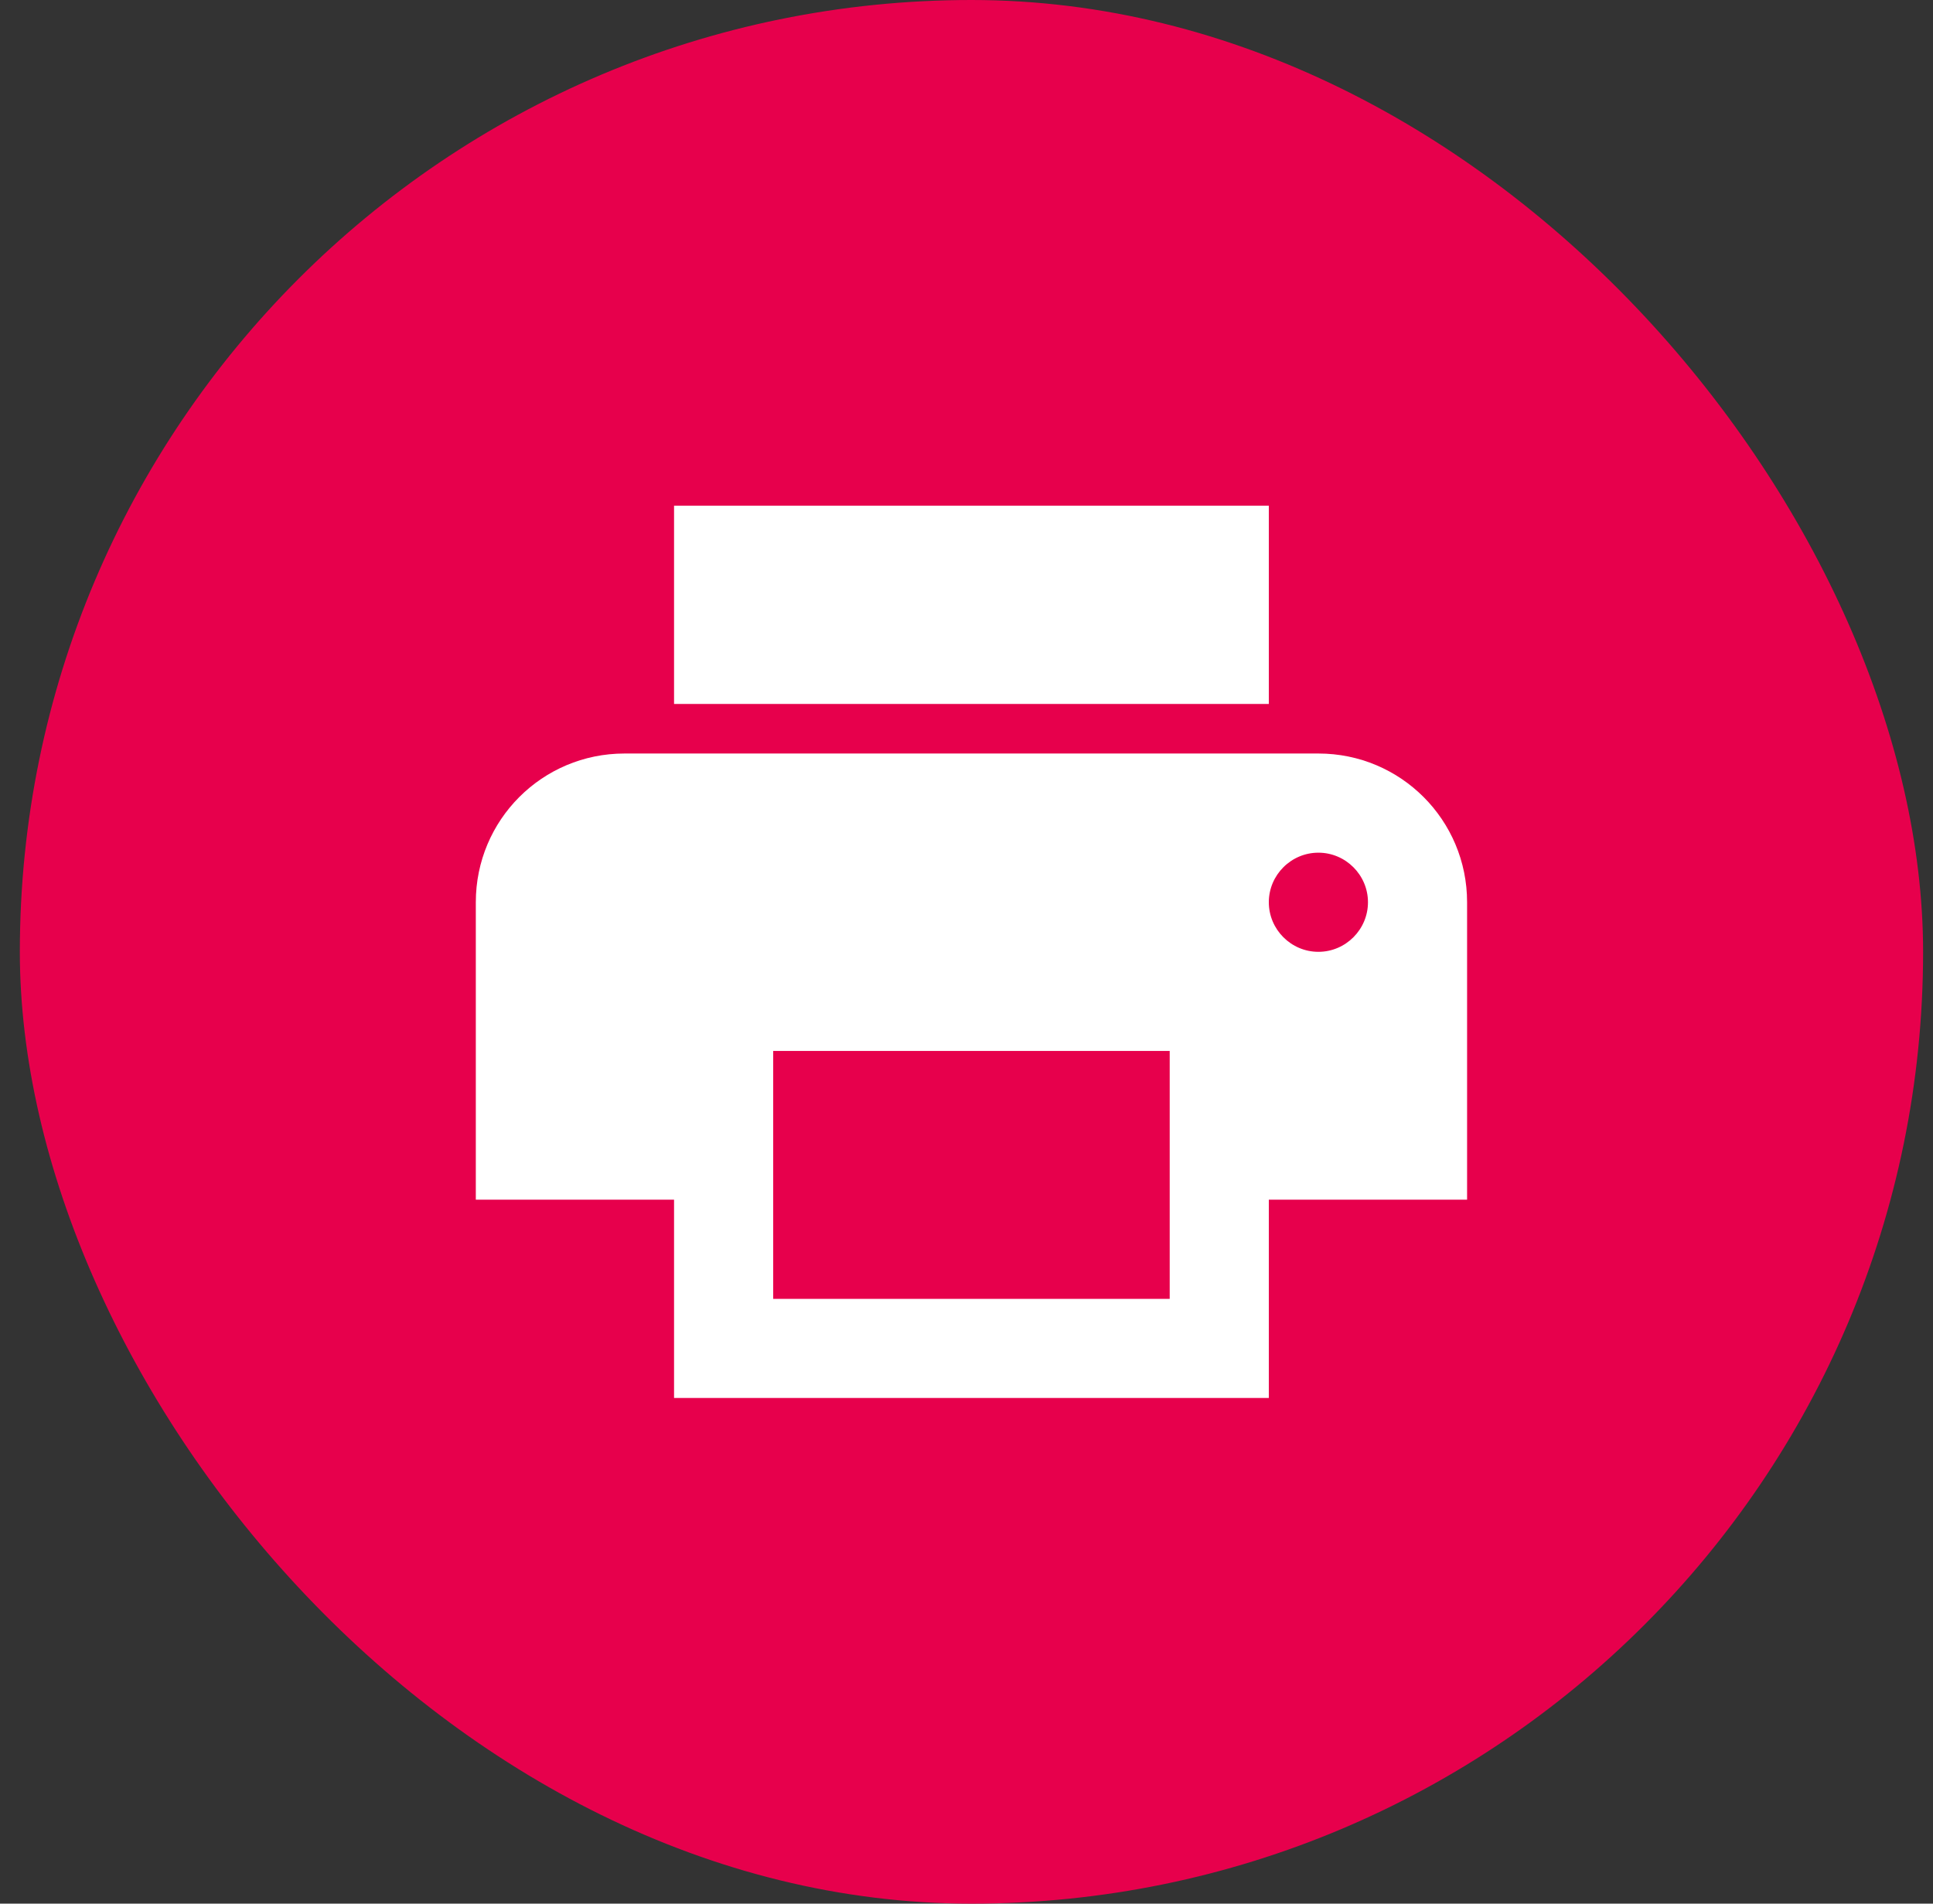
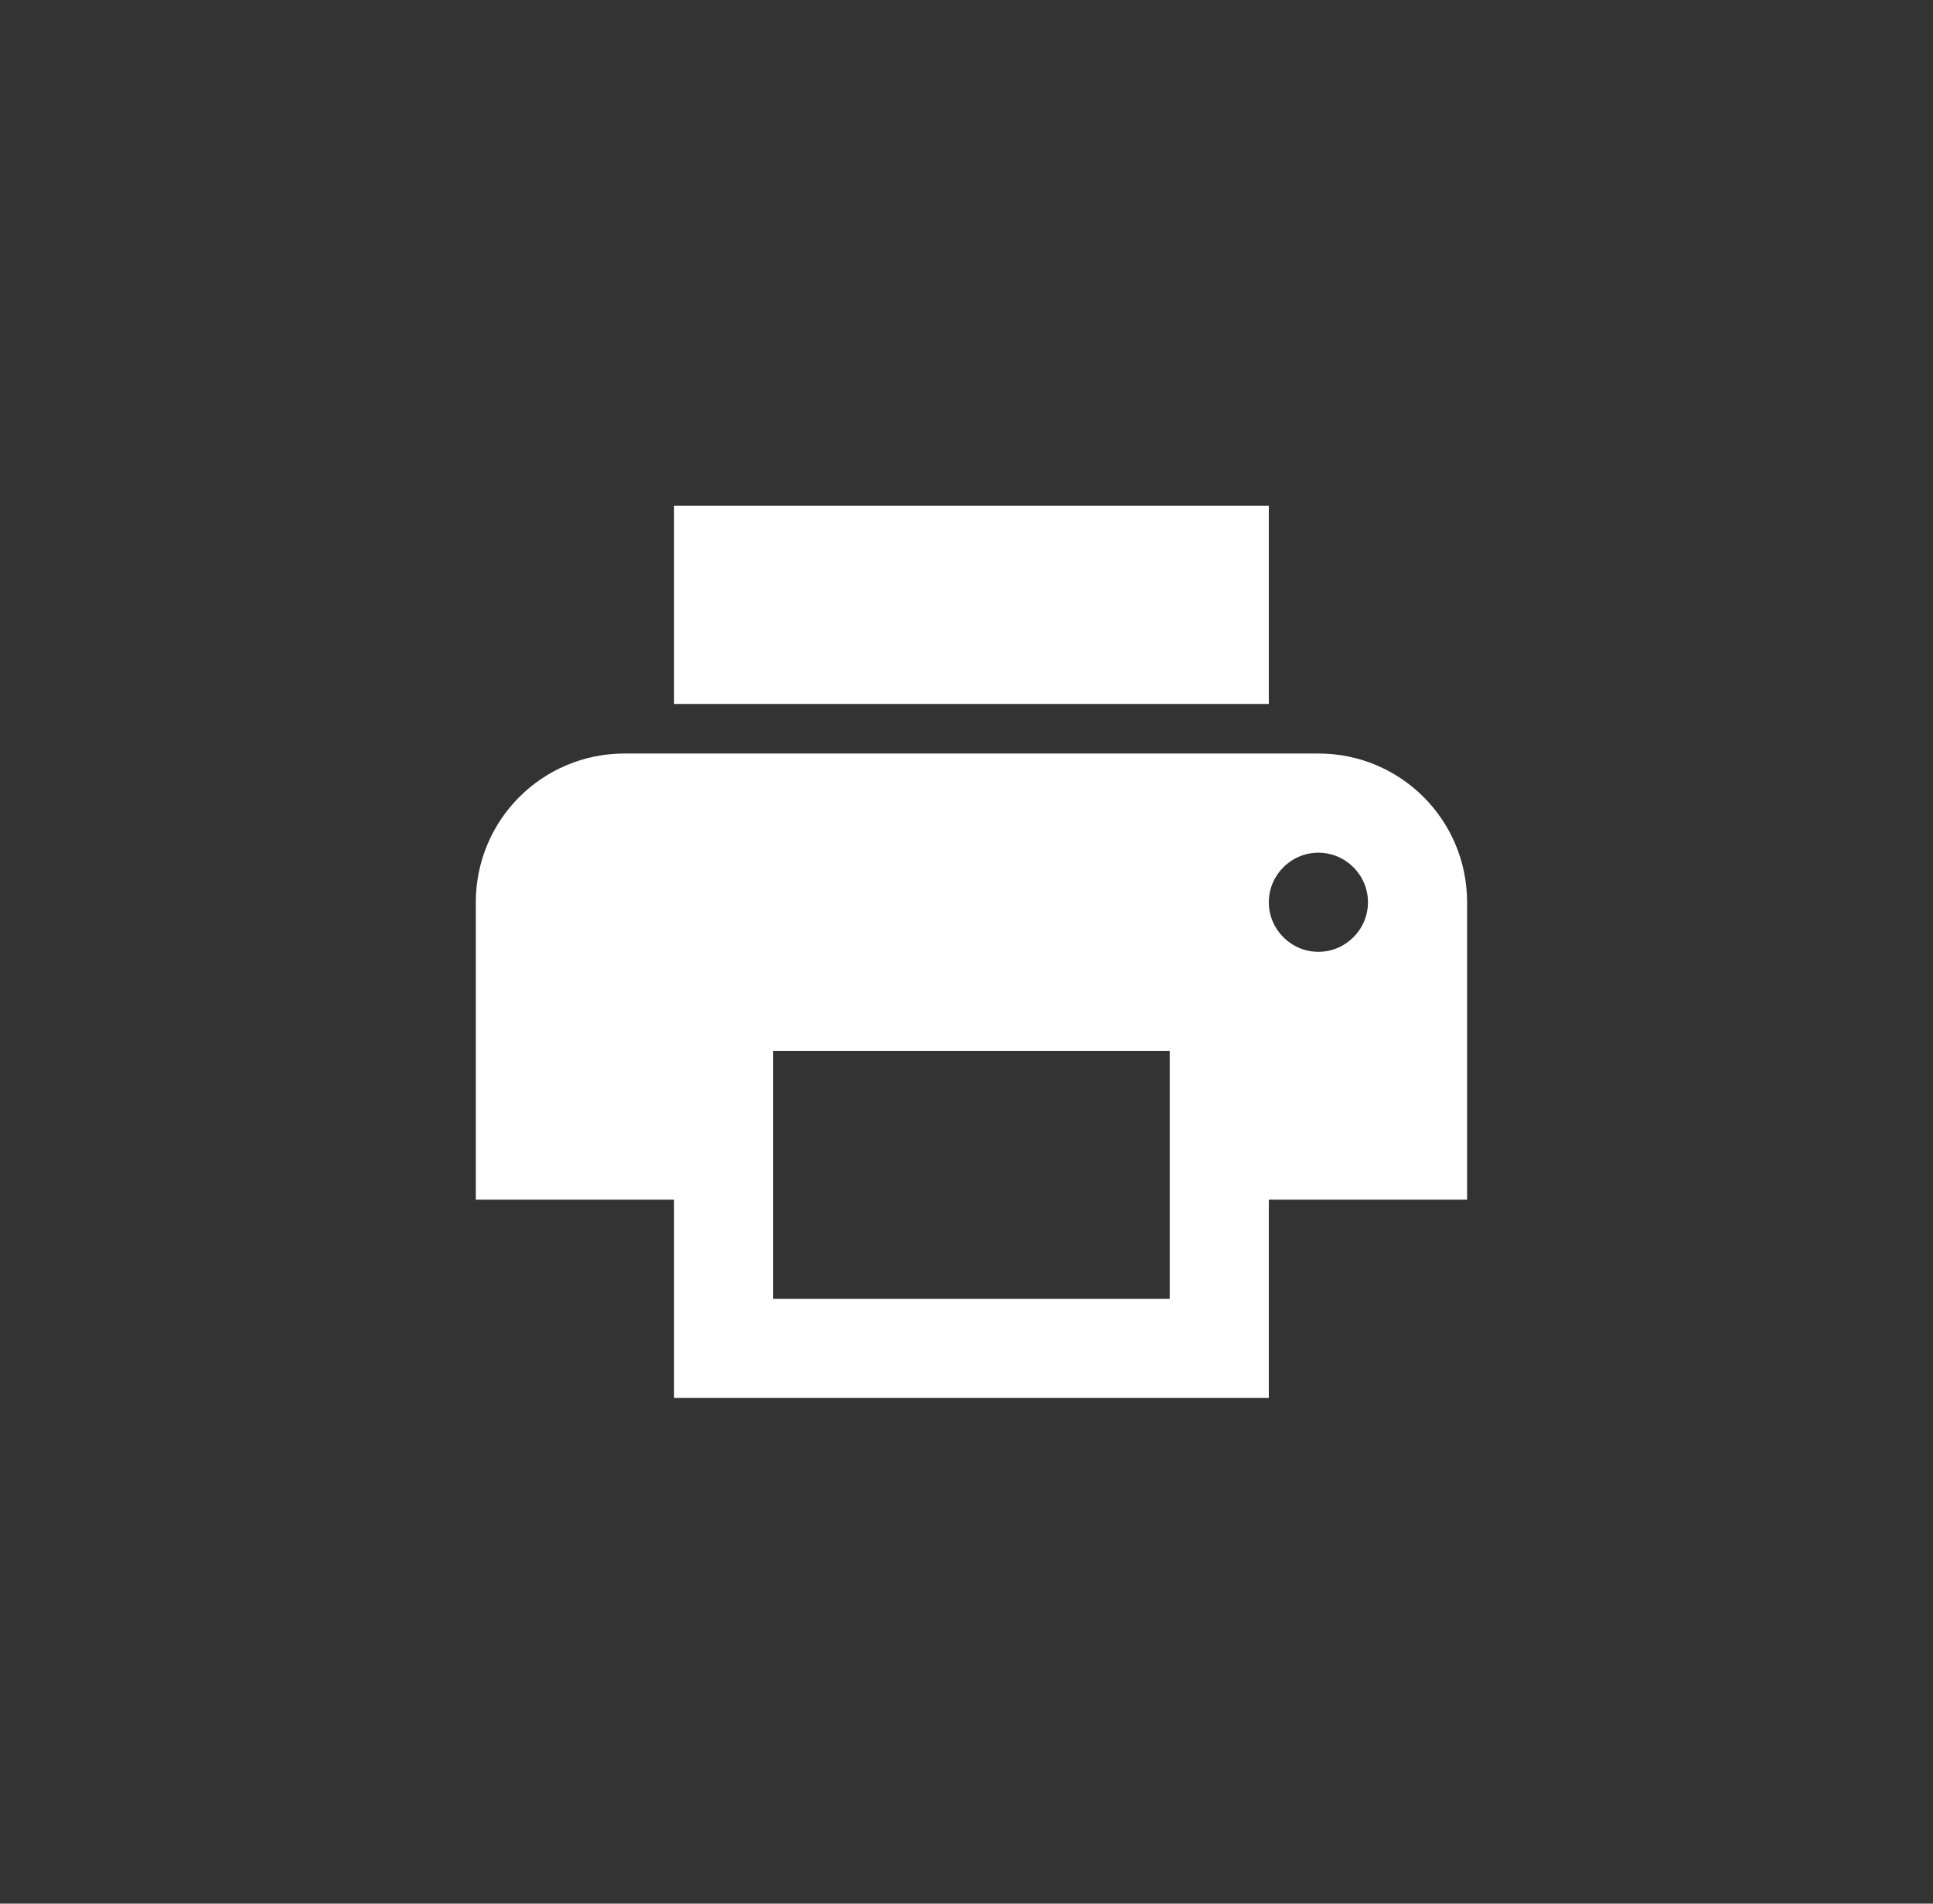
<svg xmlns="http://www.w3.org/2000/svg" width="65" height="64" viewBox="0 0 65 64" fill="none">
  <rect x="0" y="0" width="65" height="64" fill="#333333" stroke="none" />
-   <rect x="0.667" width="64" height="64" rx="32" fill="#E7004C" />
  <path d="M44.333 25.333H21C18.233 25.333 16 27.567 16 30.333V40.333H22.666V47H42.666V40.333H49.333V30.333C49.333 27.567 47.1 25.333 44.333 25.333ZM39.333 43.667H26V35.333H39.333V43.667ZM44.333 32C43.416 32 42.666 31.25 42.666 30.333C42.666 29.417 43.416 28.667 44.333 28.667C45.25 28.667 46 29.417 46 30.333C46 31.25 45.25 32 44.333 32ZM42.666 17H22.666V23.667H42.666V17Z" fill="white" />
</svg>